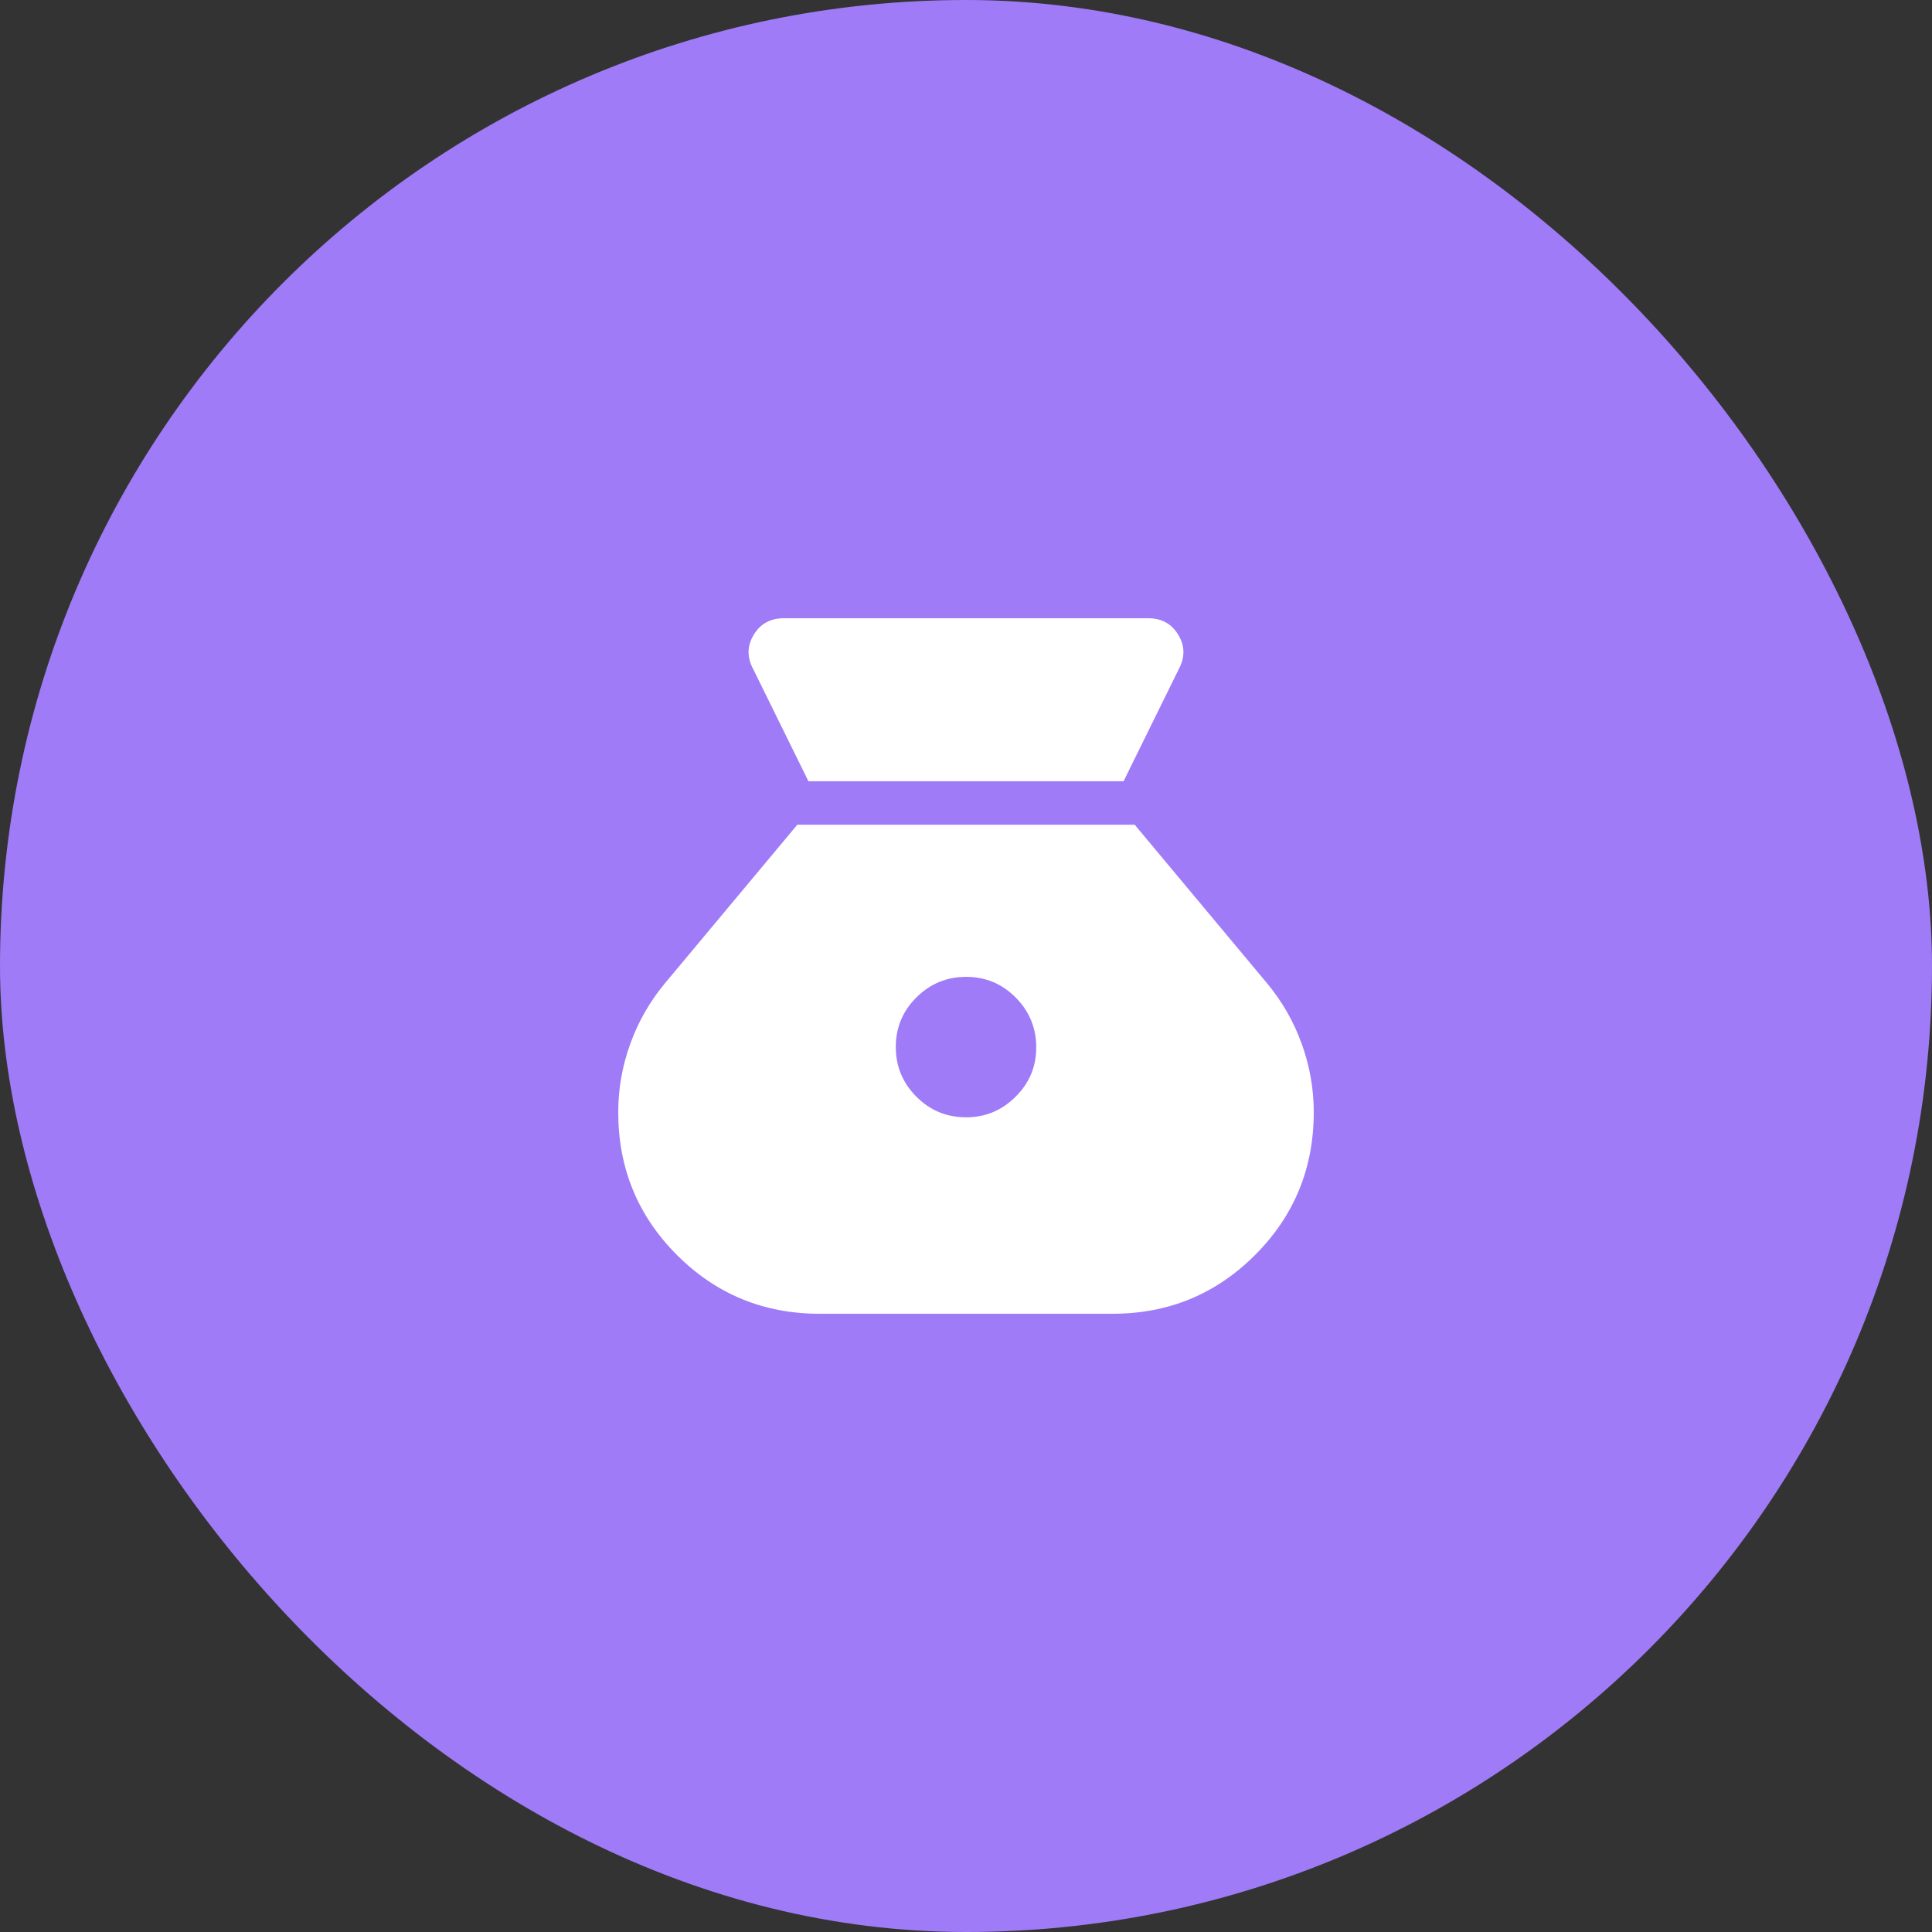
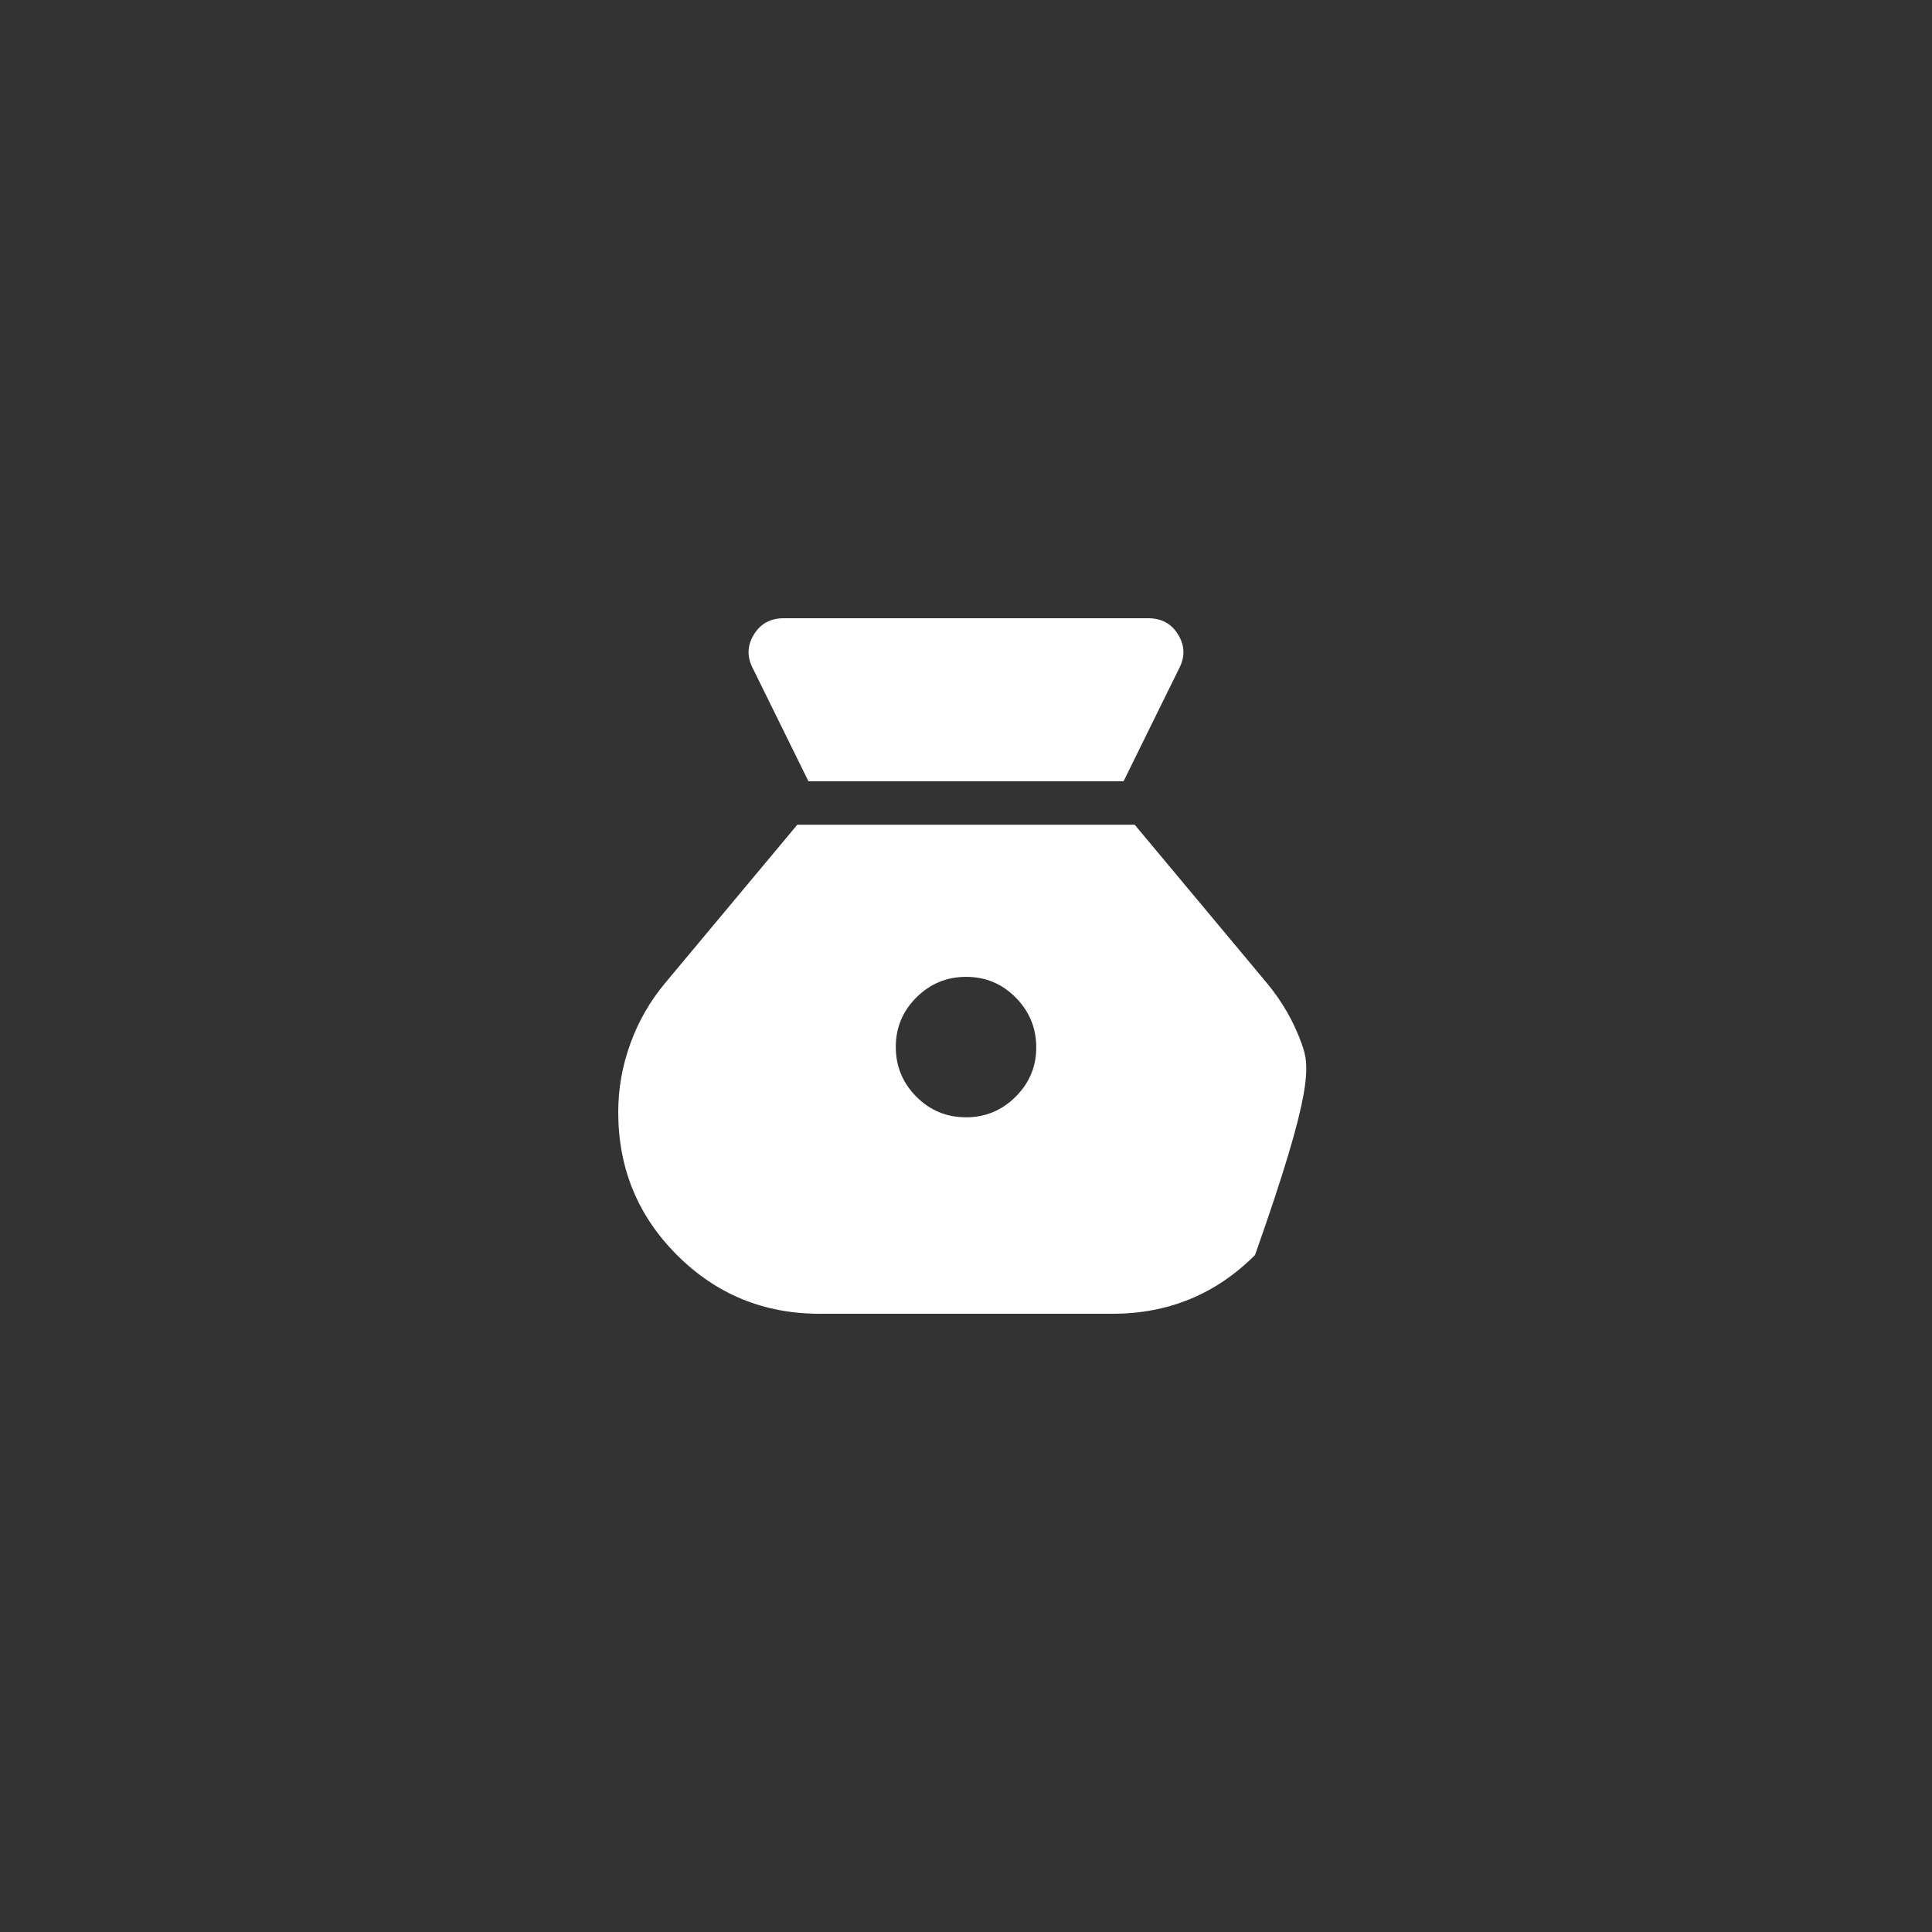
<svg xmlns="http://www.w3.org/2000/svg" width="50" height="50" viewBox="0 0 50 50" fill="none">
  <rect x="0" y="0" width="50" height="50" fill="#333333" stroke="none" />
-   <rect width="50" height="50" rx="25" fill="#9F7BF7" />
-   <path d="M24.997 28.915C24.496 28.915 24.068 28.737 23.714 28.381C23.36 28.024 23.183 27.596 23.183 27.095C23.183 26.594 23.361 26.166 23.718 25.812C24.074 25.458 24.503 25.281 25.005 25.281C25.506 25.281 25.934 25.46 26.287 25.817C26.64 26.174 26.817 26.602 26.818 27.103C26.819 27.603 26.64 28.03 26.282 28.385C25.925 28.74 25.496 28.917 24.997 28.916M20.922 20.219H29.078L30.512 17.306C30.672 17.004 30.665 16.711 30.492 16.426C30.32 16.142 30.061 16 29.716 16H20.284C19.939 16 19.68 16.142 19.508 16.426C19.335 16.711 19.328 17.004 19.488 17.307L20.922 20.219ZM21.21 34H28.79C30.238 34 31.468 33.493 32.48 32.48C33.493 31.467 34 30.235 34 28.783C34 28.177 33.896 27.587 33.688 27.013C33.481 26.438 33.181 25.915 32.788 25.443L29.366 21.344H20.634L17.212 25.443C16.819 25.915 16.519 26.438 16.312 27.013C16.104 27.586 16 28.177 16 28.783C16 30.235 16.507 31.467 17.52 32.48C18.533 33.493 19.763 34 21.21 34Z" fill="white" />
+   <path d="M24.997 28.915C24.496 28.915 24.068 28.737 23.714 28.381C23.36 28.024 23.183 27.596 23.183 27.095C23.183 26.594 23.361 26.166 23.718 25.812C24.074 25.458 24.503 25.281 25.005 25.281C25.506 25.281 25.934 25.46 26.287 25.817C26.64 26.174 26.817 26.602 26.818 27.103C26.819 27.603 26.64 28.03 26.282 28.385C25.925 28.74 25.496 28.917 24.997 28.916M20.922 20.219H29.078L30.512 17.306C30.672 17.004 30.665 16.711 30.492 16.426C30.32 16.142 30.061 16 29.716 16H20.284C19.939 16 19.68 16.142 19.508 16.426C19.335 16.711 19.328 17.004 19.488 17.307L20.922 20.219ZM21.21 34H28.79C30.238 34 31.468 33.493 32.48 32.48C34 28.177 33.896 27.587 33.688 27.013C33.481 26.438 33.181 25.915 32.788 25.443L29.366 21.344H20.634L17.212 25.443C16.819 25.915 16.519 26.438 16.312 27.013C16.104 27.586 16 28.177 16 28.783C16 30.235 16.507 31.467 17.52 32.48C18.533 33.493 19.763 34 21.21 34Z" fill="white" />
</svg>